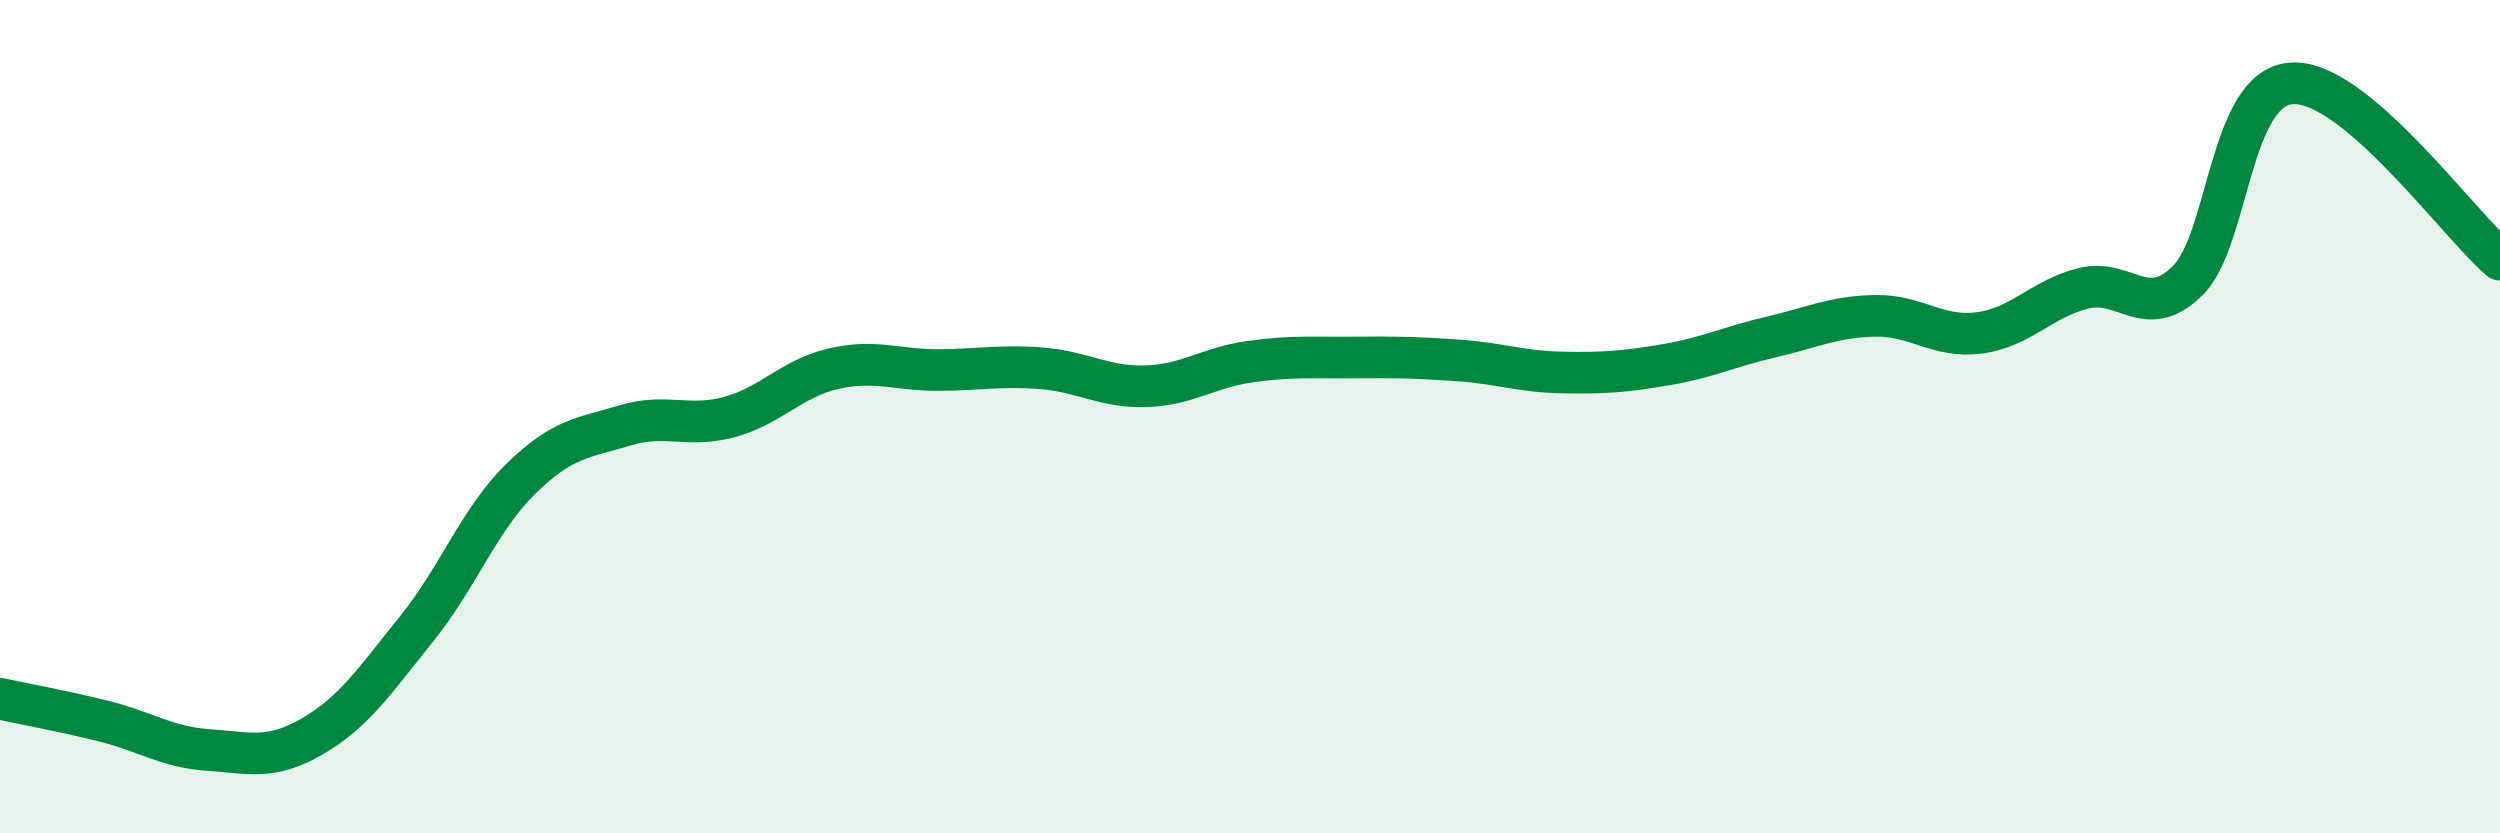
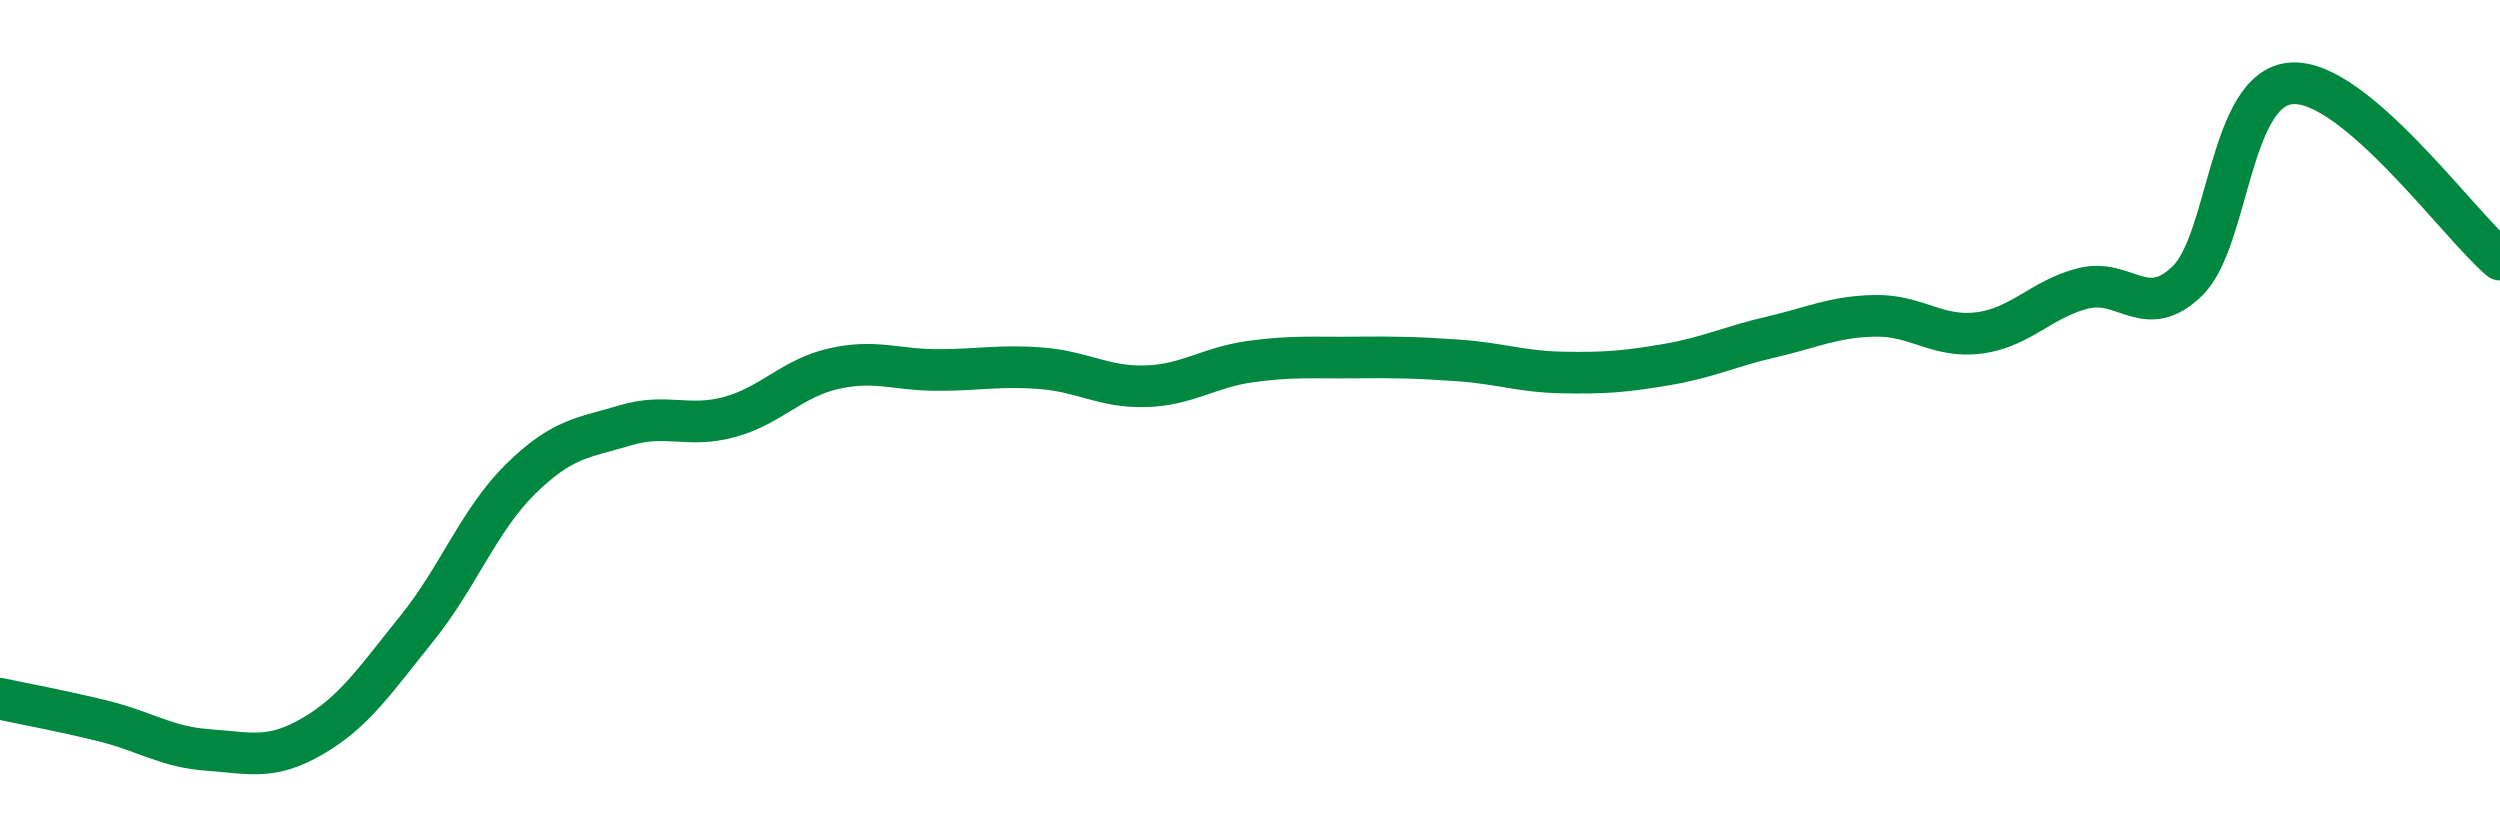
<svg xmlns="http://www.w3.org/2000/svg" width="60" height="20" viewBox="0 0 60 20">
-   <path d="M 0,16.77 C 0.5,16.88 1.5,17.06 2.5,17.31 C 3.5,17.56 4,17.93 5,18 C 6,18.07 6.5,18.25 7.5,17.67 C 8.5,17.09 9,16.33 10,15.09 C 11,13.85 11.5,12.47 12.5,11.49 C 13.5,10.51 14,10.51 15,10.21 C 16,9.91 16.5,10.28 17.5,10.01 C 18.5,9.74 19,9.08 20,8.85 C 21,8.62 21.5,8.88 22.5,8.88 C 23.5,8.88 24,8.76 25,8.84 C 26,8.92 26.5,9.3 27.5,9.27 C 28.5,9.24 29,8.82 30,8.68 C 31,8.54 31.5,8.59 32.5,8.58 C 33.5,8.57 34,8.58 35,8.65 C 36,8.72 36.5,8.92 37.5,8.94 C 38.5,8.96 39,8.92 40,8.75 C 41,8.58 41.5,8.32 42.5,8.09 C 43.5,7.86 44,7.6 45,7.58 C 46,7.56 46.5,8.12 47.5,7.99 C 48.5,7.86 49,7.17 50,6.92 C 51,6.67 51.5,7.72 52.5,6.74 C 53.5,5.76 53.5,2.1 55,2 C 56.5,1.9 59,5.38 60,6.23L60 20L0 20Z" fill="#008740" opacity="0.1" stroke-linecap="round" stroke-linejoin="round" />
  <path d="M 0,16.77 C 0.5,16.88 1.5,17.06 2.5,17.31 C 3.5,17.56 4,17.93 5,18 C 6,18.07 6.5,18.25 7.5,17.67 C 8.5,17.09 9,16.33 10,15.09 C 11,13.85 11.5,12.47 12.5,11.49 C 13.5,10.51 14,10.51 15,10.21 C 16,9.91 16.5,10.28 17.5,10.01 C 18.5,9.74 19,9.08 20,8.85 C 21,8.62 21.5,8.88 22.5,8.88 C 23.5,8.88 24,8.76 25,8.84 C 26,8.92 26.5,9.3 27.5,9.27 C 28.5,9.24 29,8.82 30,8.68 C 31,8.54 31.5,8.59 32.5,8.58 C 33.5,8.57 34,8.58 35,8.65 C 36,8.72 36.5,8.92 37.5,8.94 C 38.5,8.96 39,8.92 40,8.75 C 41,8.58 41.5,8.32 42.5,8.09 C 43.5,7.86 44,7.6 45,7.58 C 46,7.56 46.5,8.12 47.5,7.99 C 48.5,7.86 49,7.17 50,6.92 C 51,6.67 51.5,7.72 52.5,6.74 C 53.5,5.76 53.5,2.1 55,2 C 56.5,1.9 59,5.38 60,6.23" stroke="#008740" stroke-width="1" fill="none" stroke-linecap="round" stroke-linejoin="round" />
</svg>